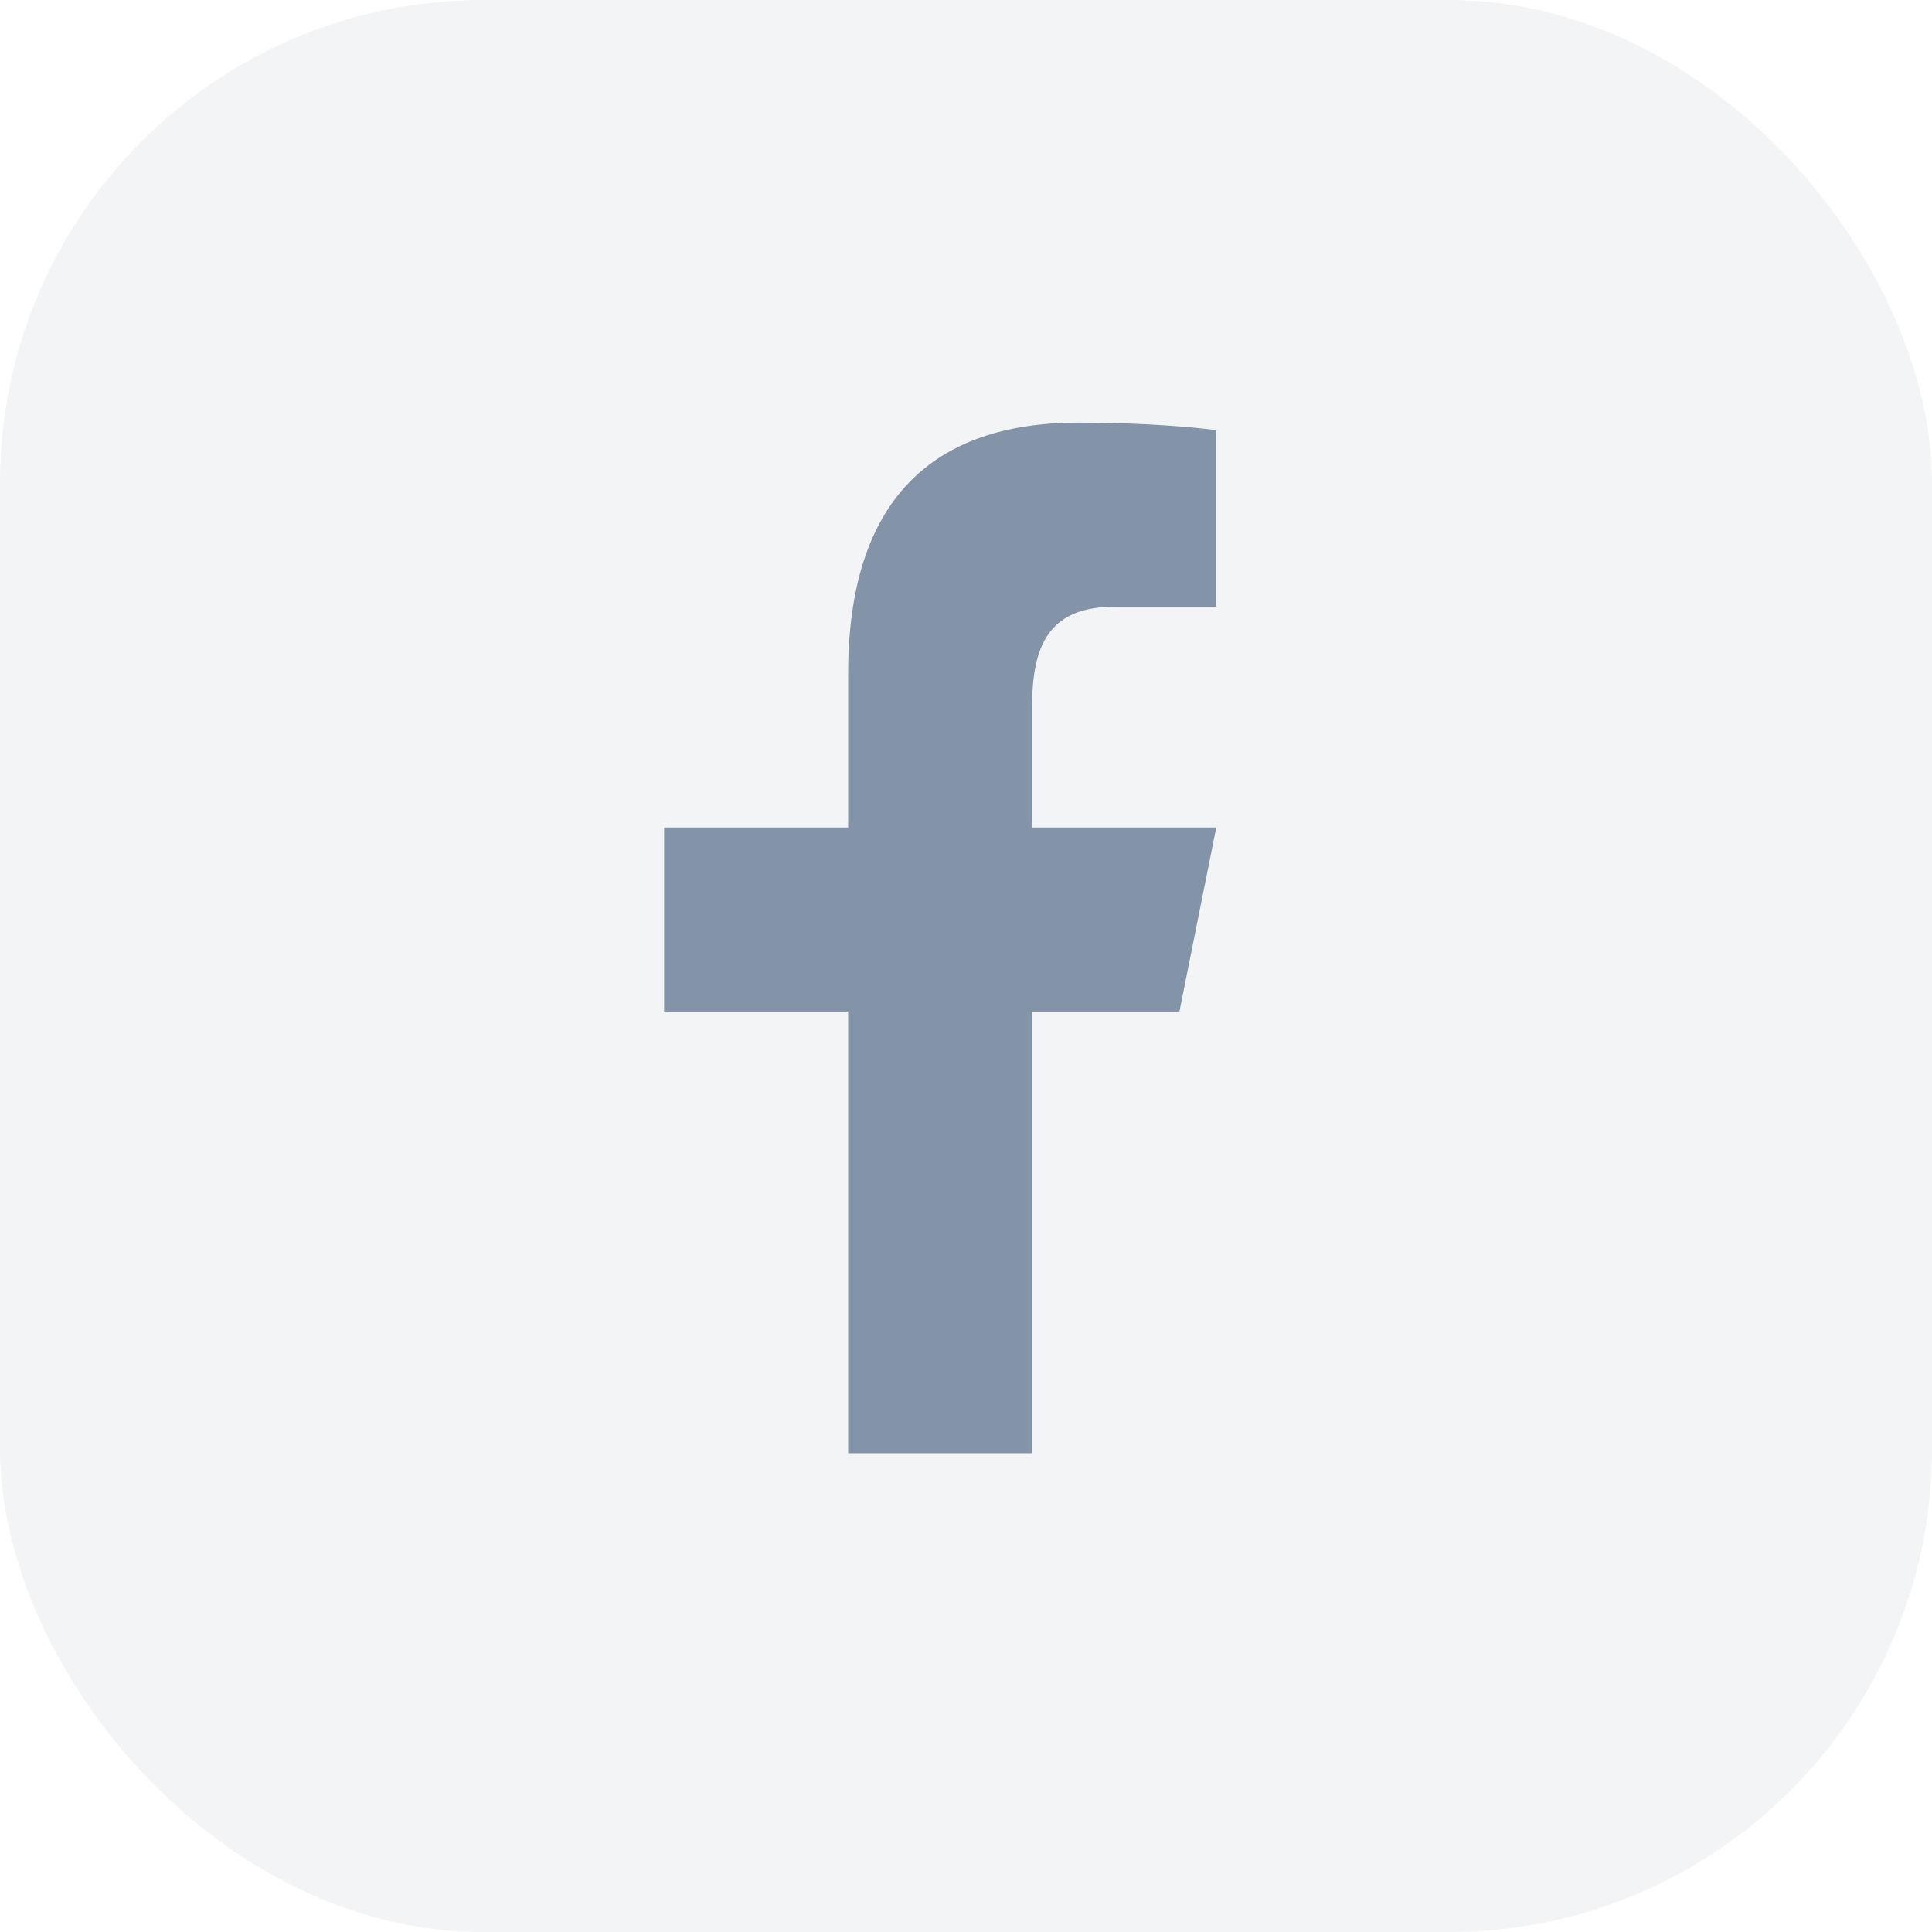
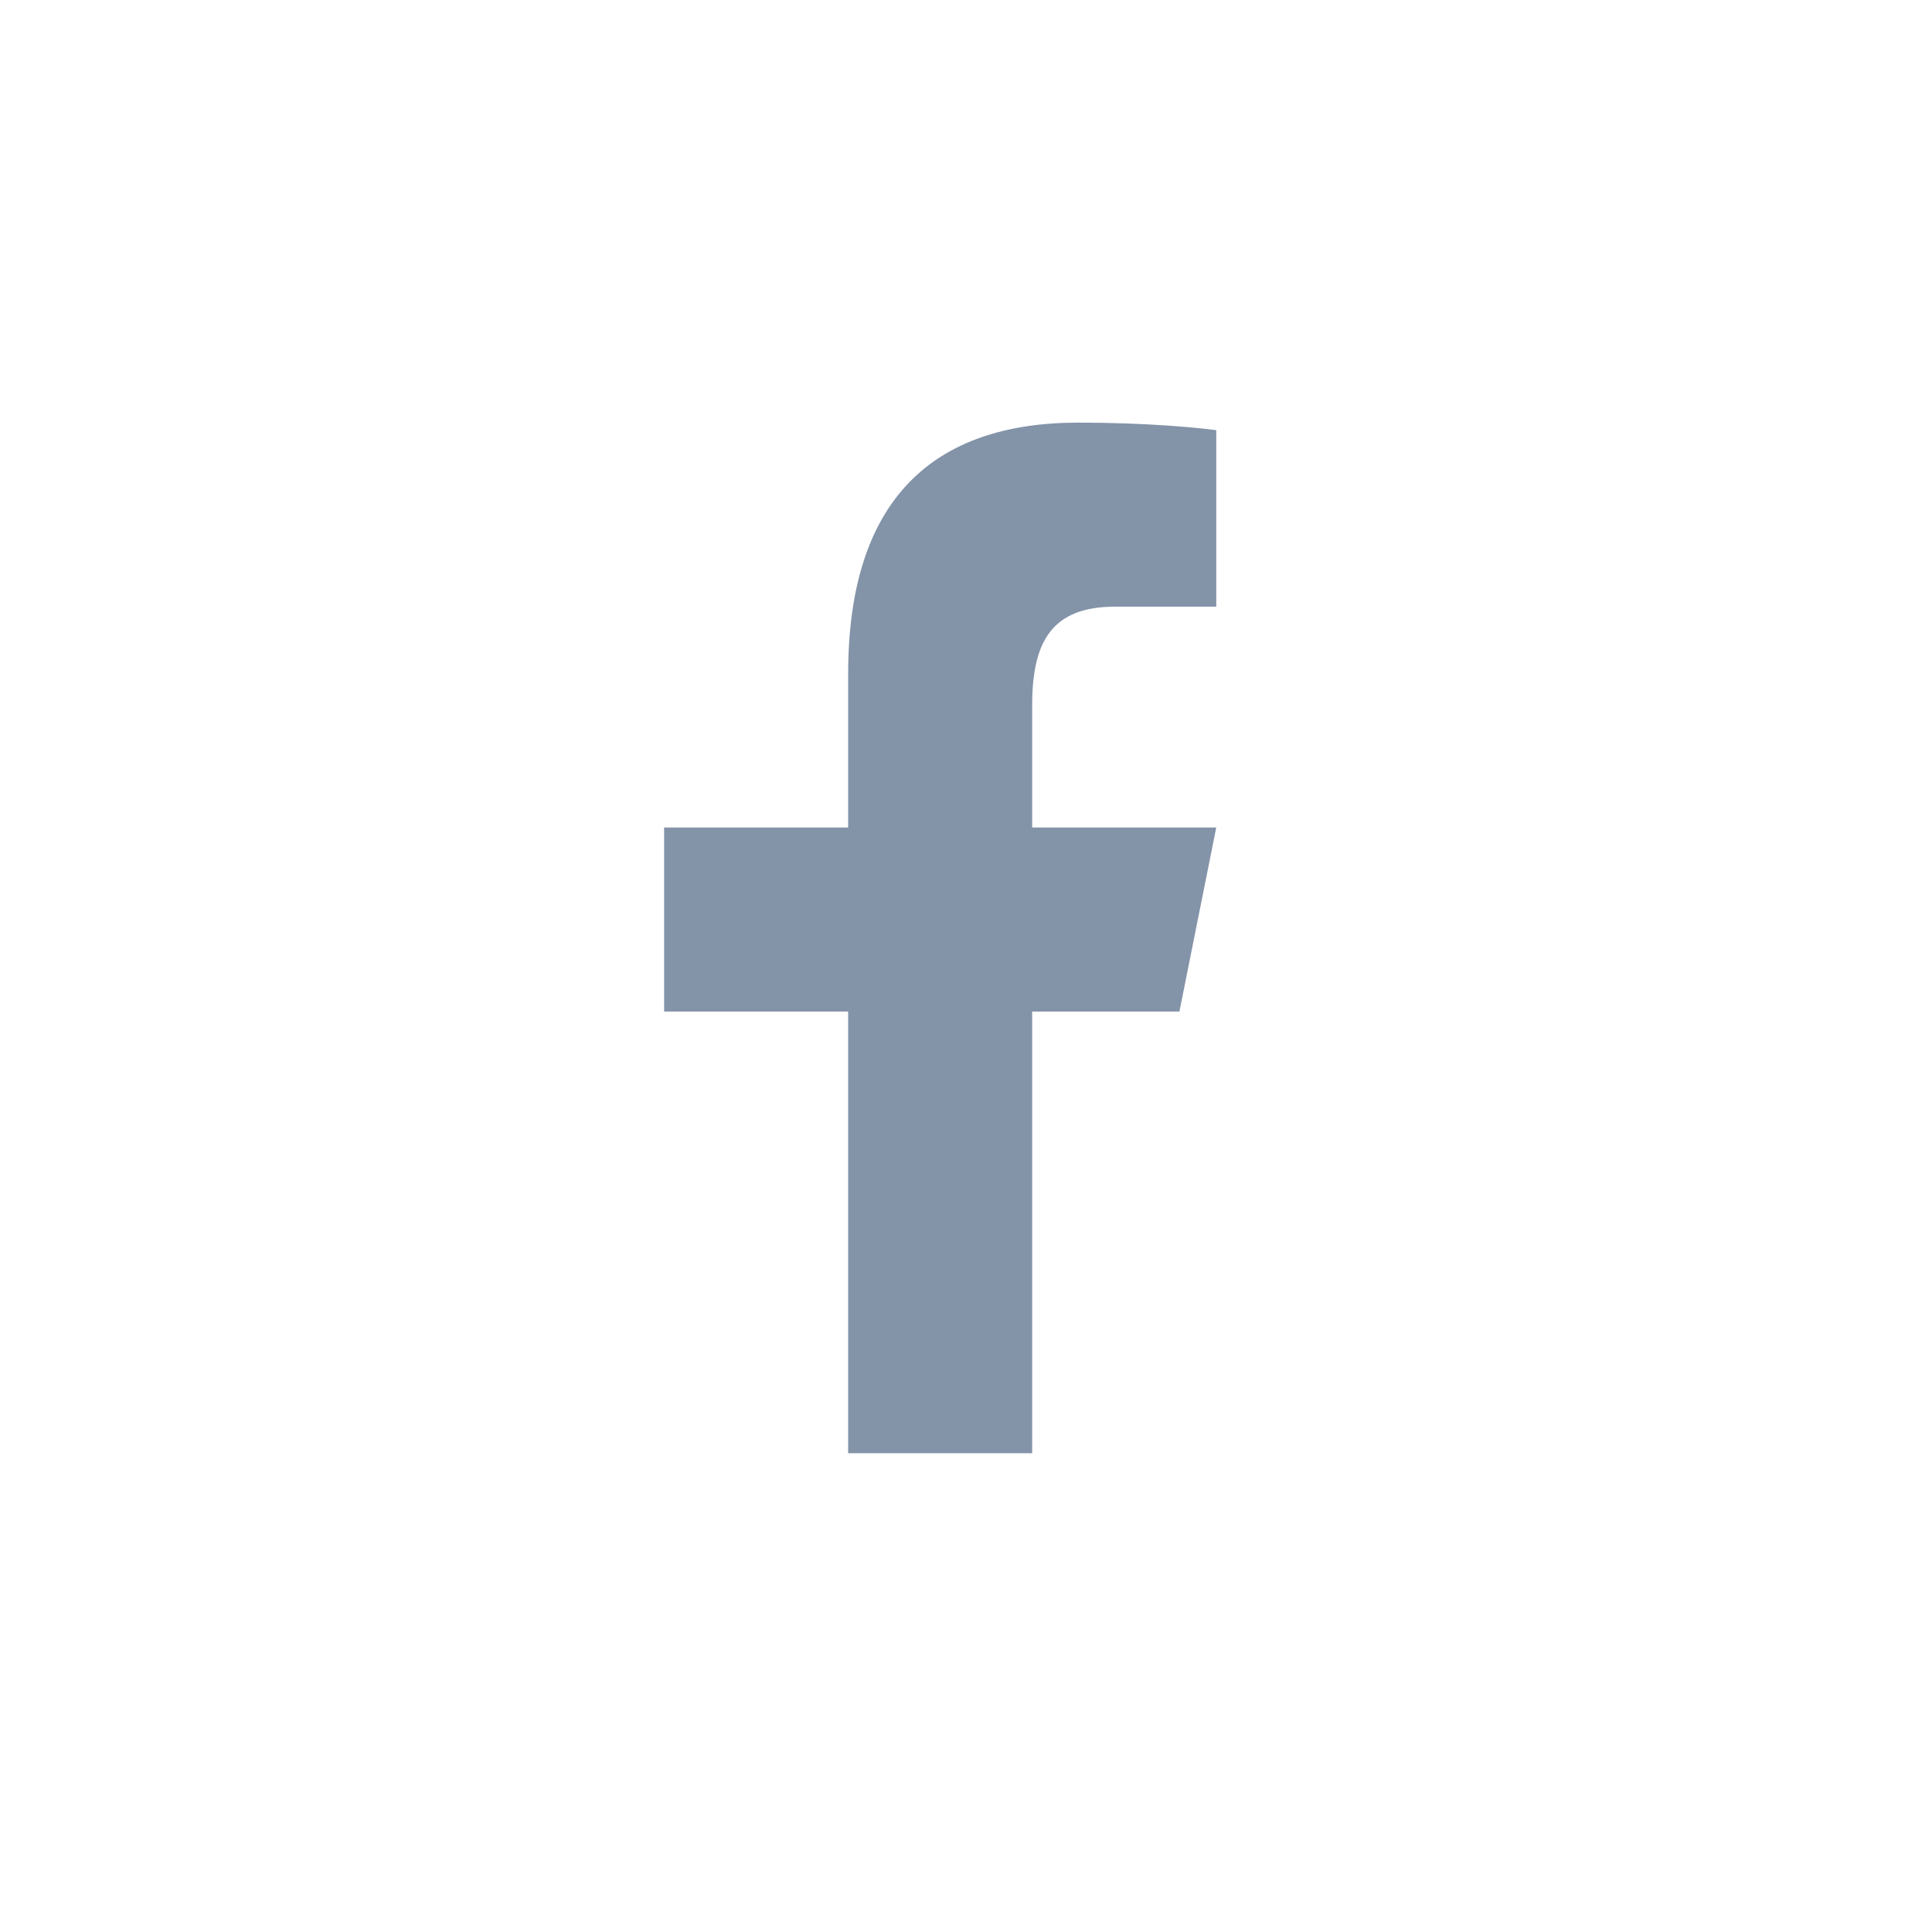
<svg xmlns="http://www.w3.org/2000/svg" width="32" height="32" viewBox="0 0 32 32" fill="none">
-   <rect width="32" height="32" rx="8" fill="#8393A8" fill-opacity="0.1" />
  <path d="M17.861 7C15.458 7 14.048 8.269 14.048 11.161V13.706H11V16.754H14.048V24.07H17.096V16.754H19.535L20.145 13.706H17.096V11.677C17.096 10.588 17.452 10.048 18.474 10.048H20.145V7.125C19.856 7.086 19.014 7 17.861 7Z" fill="#8393A8" />
</svg>